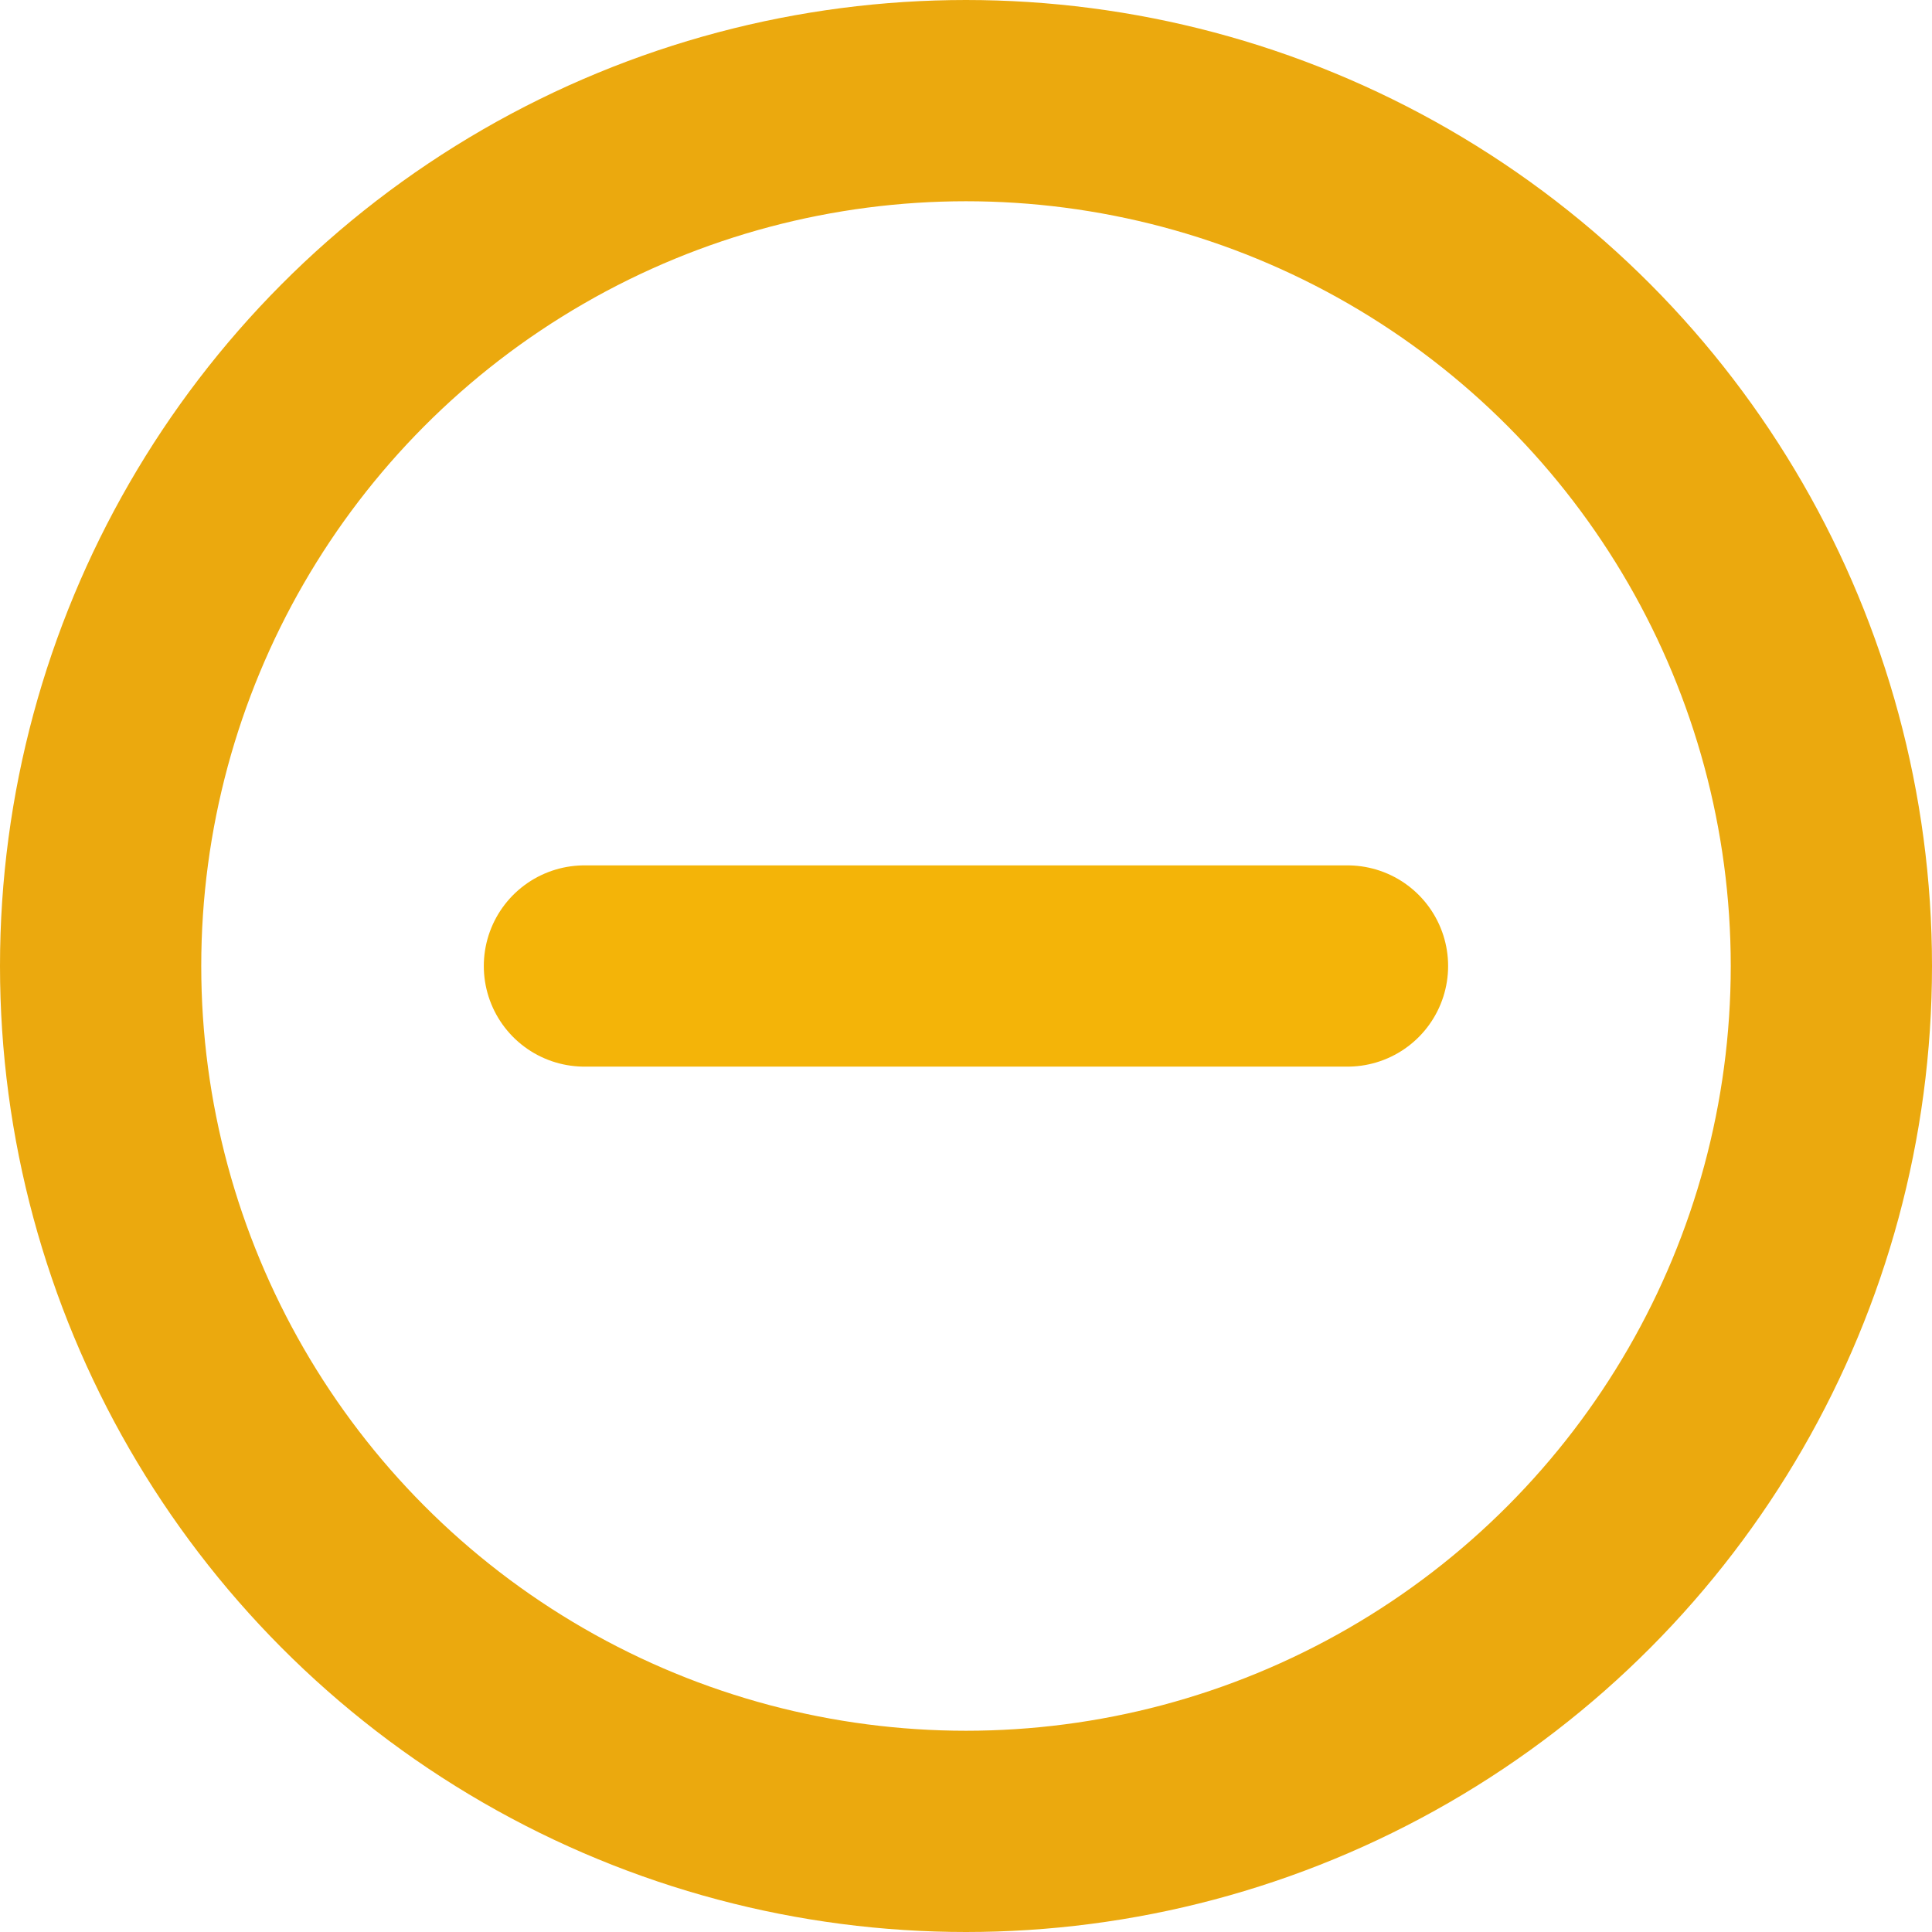
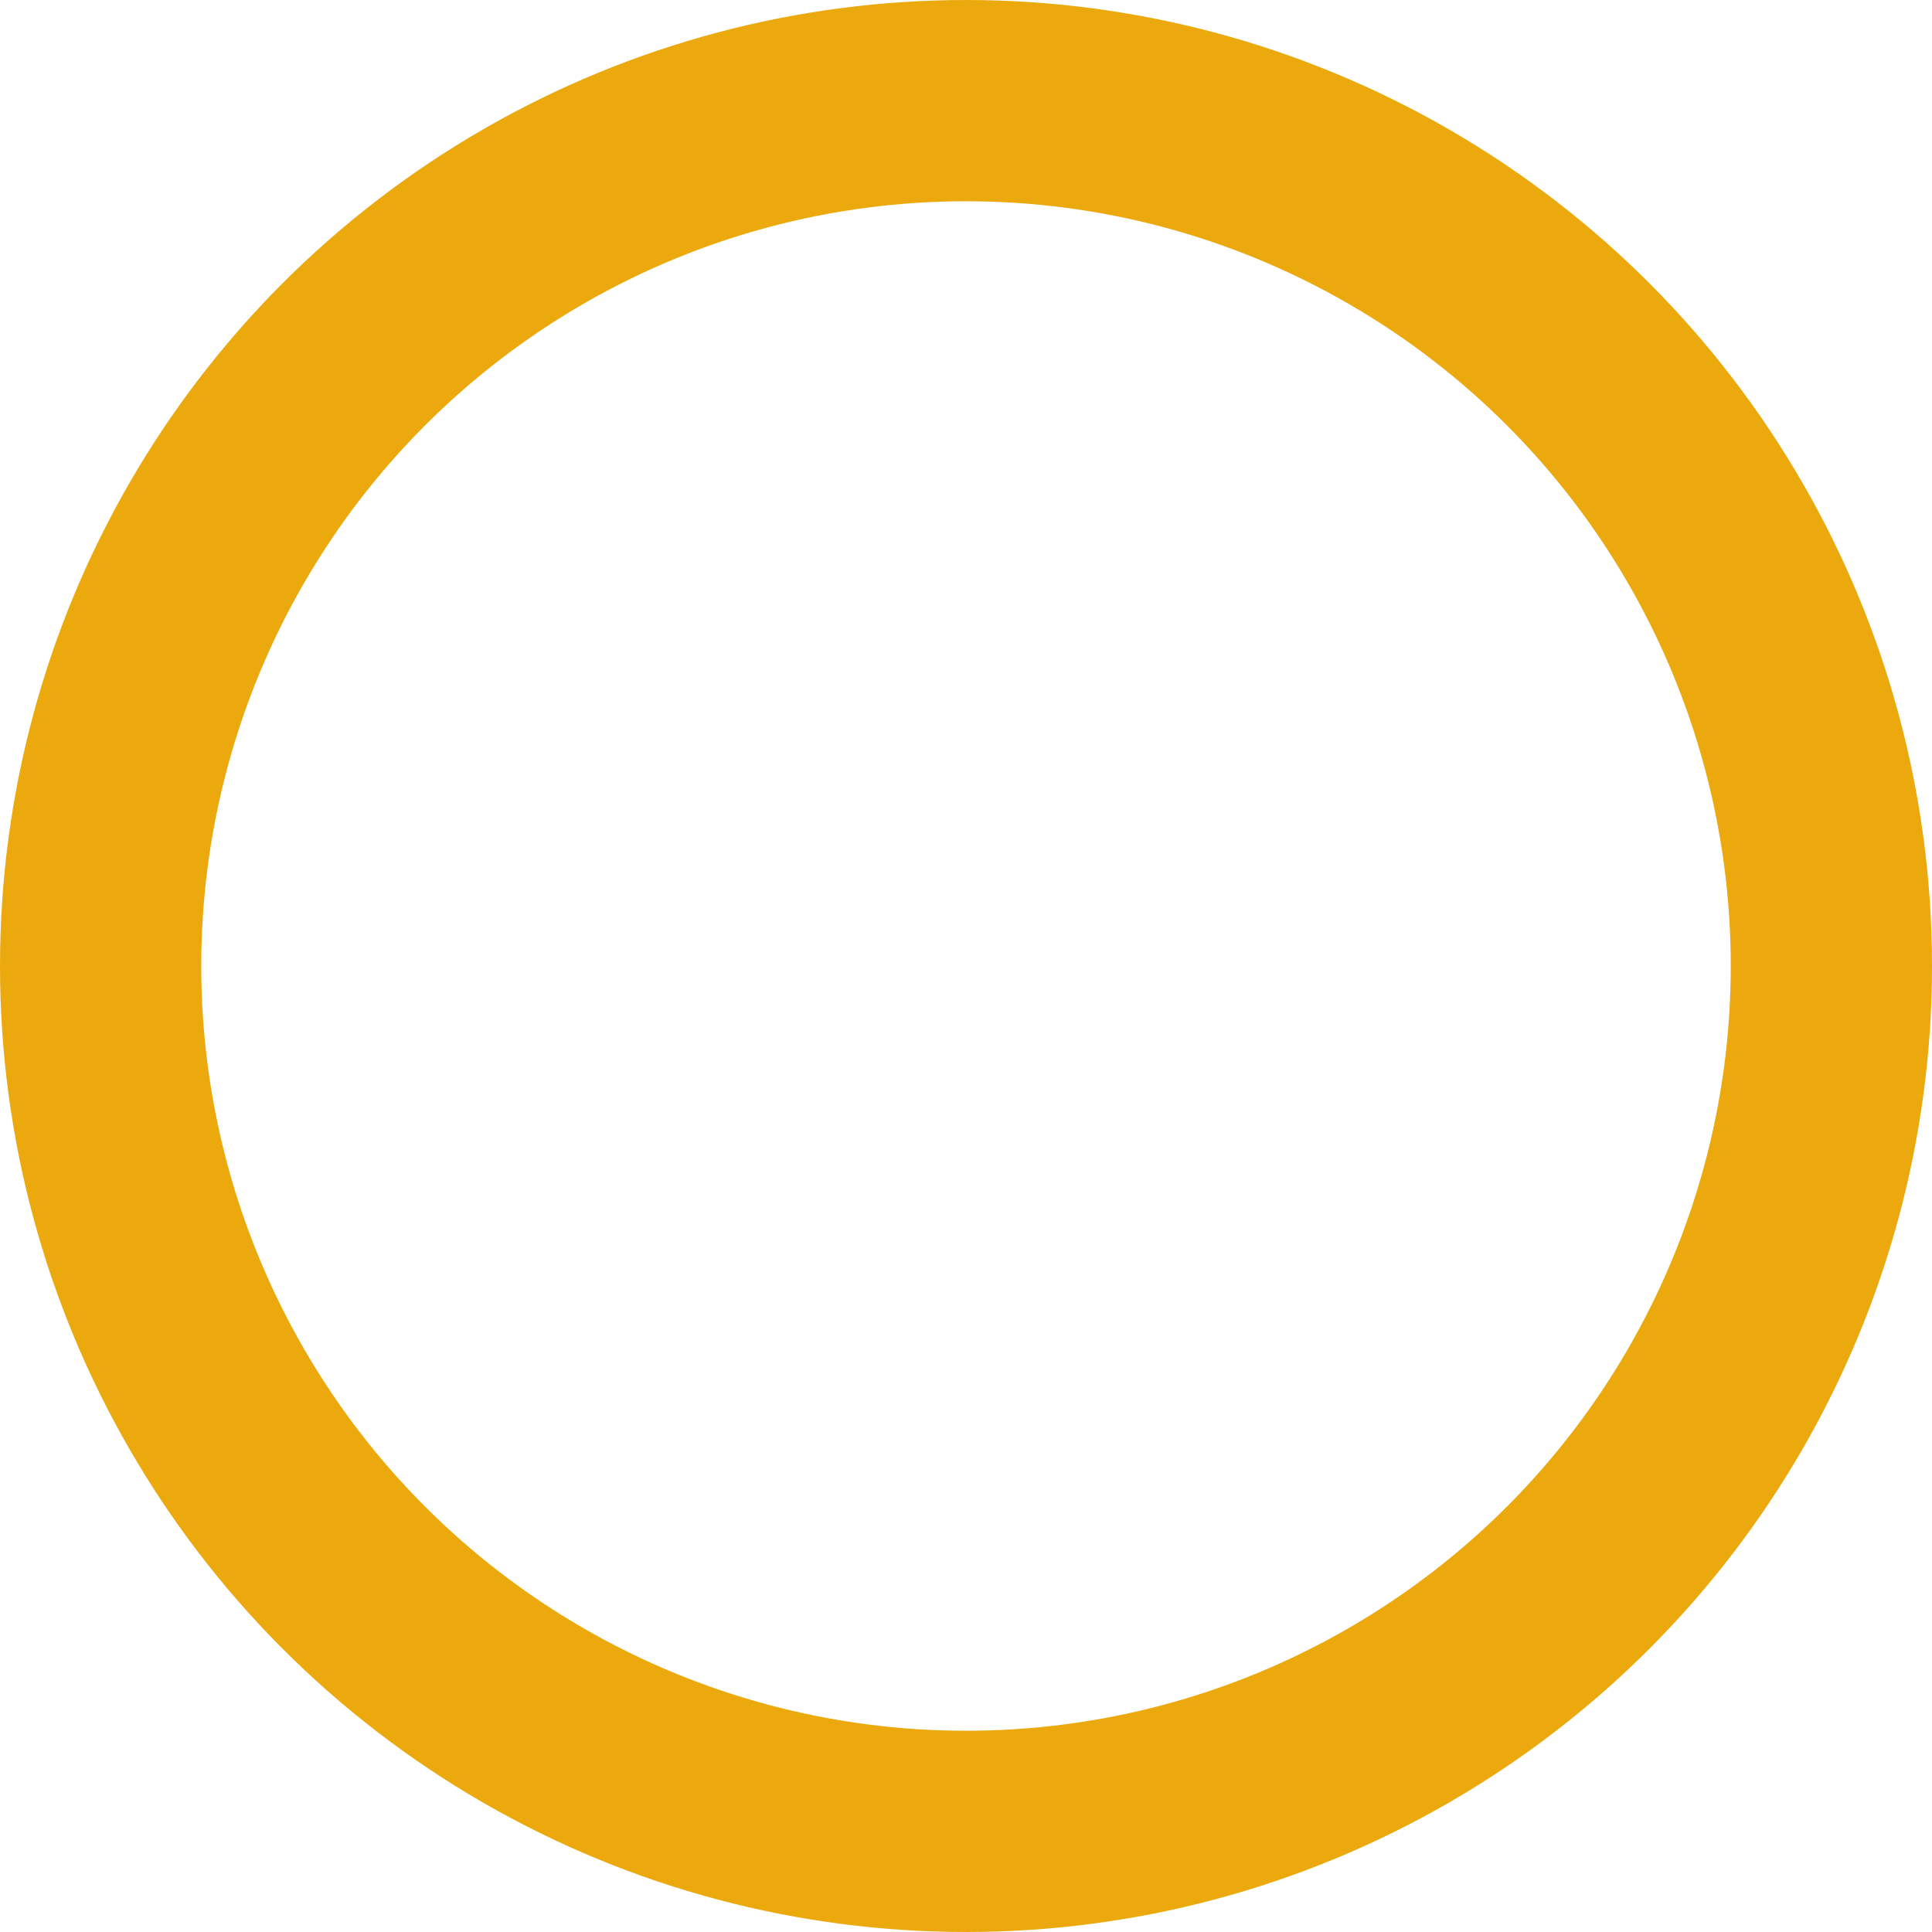
<svg xmlns="http://www.w3.org/2000/svg" width="24" height="24" viewBox="0 0 24 24">
  <g id="Group_99" data-name="Group 99" transform="translate(-886.744 -115.639)">
    <g id="Ellipse_1" data-name="Ellipse 1" transform="translate(886.744 115.639)" fill="none" stroke="#eba90e" stroke-width="2.5">
      <circle cx="12" cy="12" r="12" stroke="none" />
      <circle cx="12" cy="12" r="10.75" fill="none" />
    </g>
-     <line id="Line_4" data-name="Line 4" x2="9.479" transform="translate(894.004 127.639)" fill="none" stroke="#f4b408" stroke-linecap="round" stroke-width="2.5" />
  </g>
</svg>